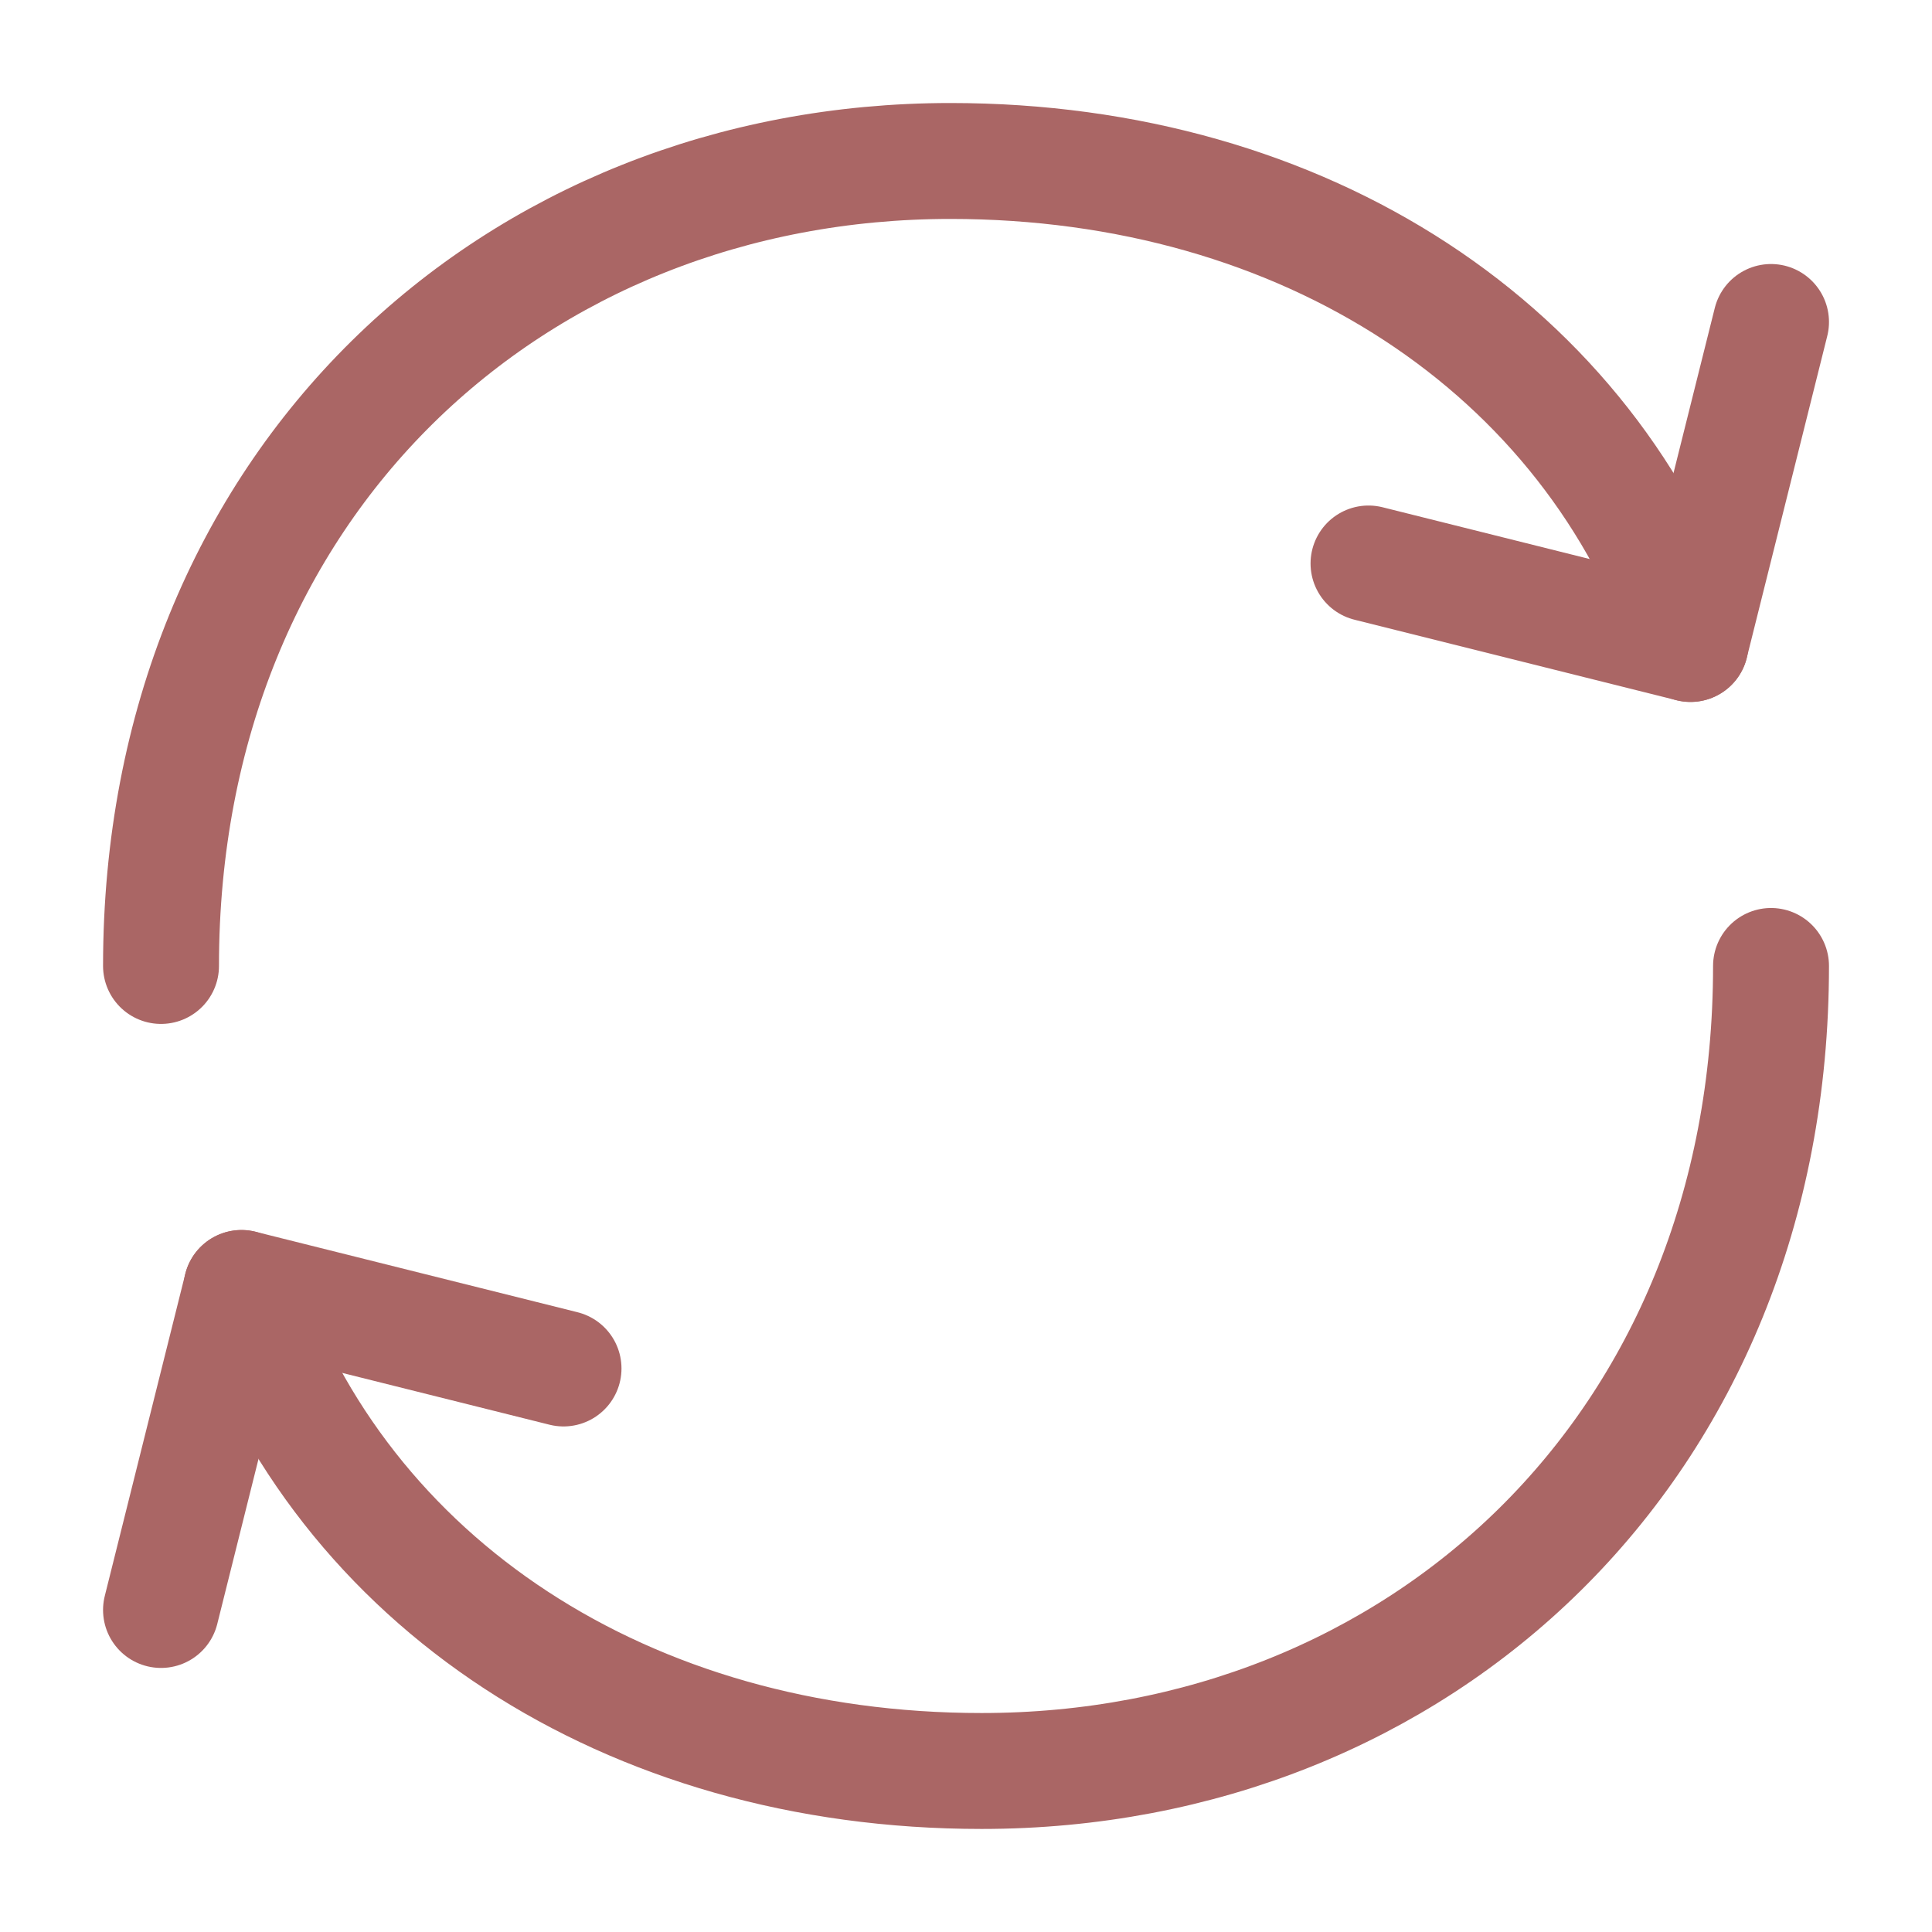
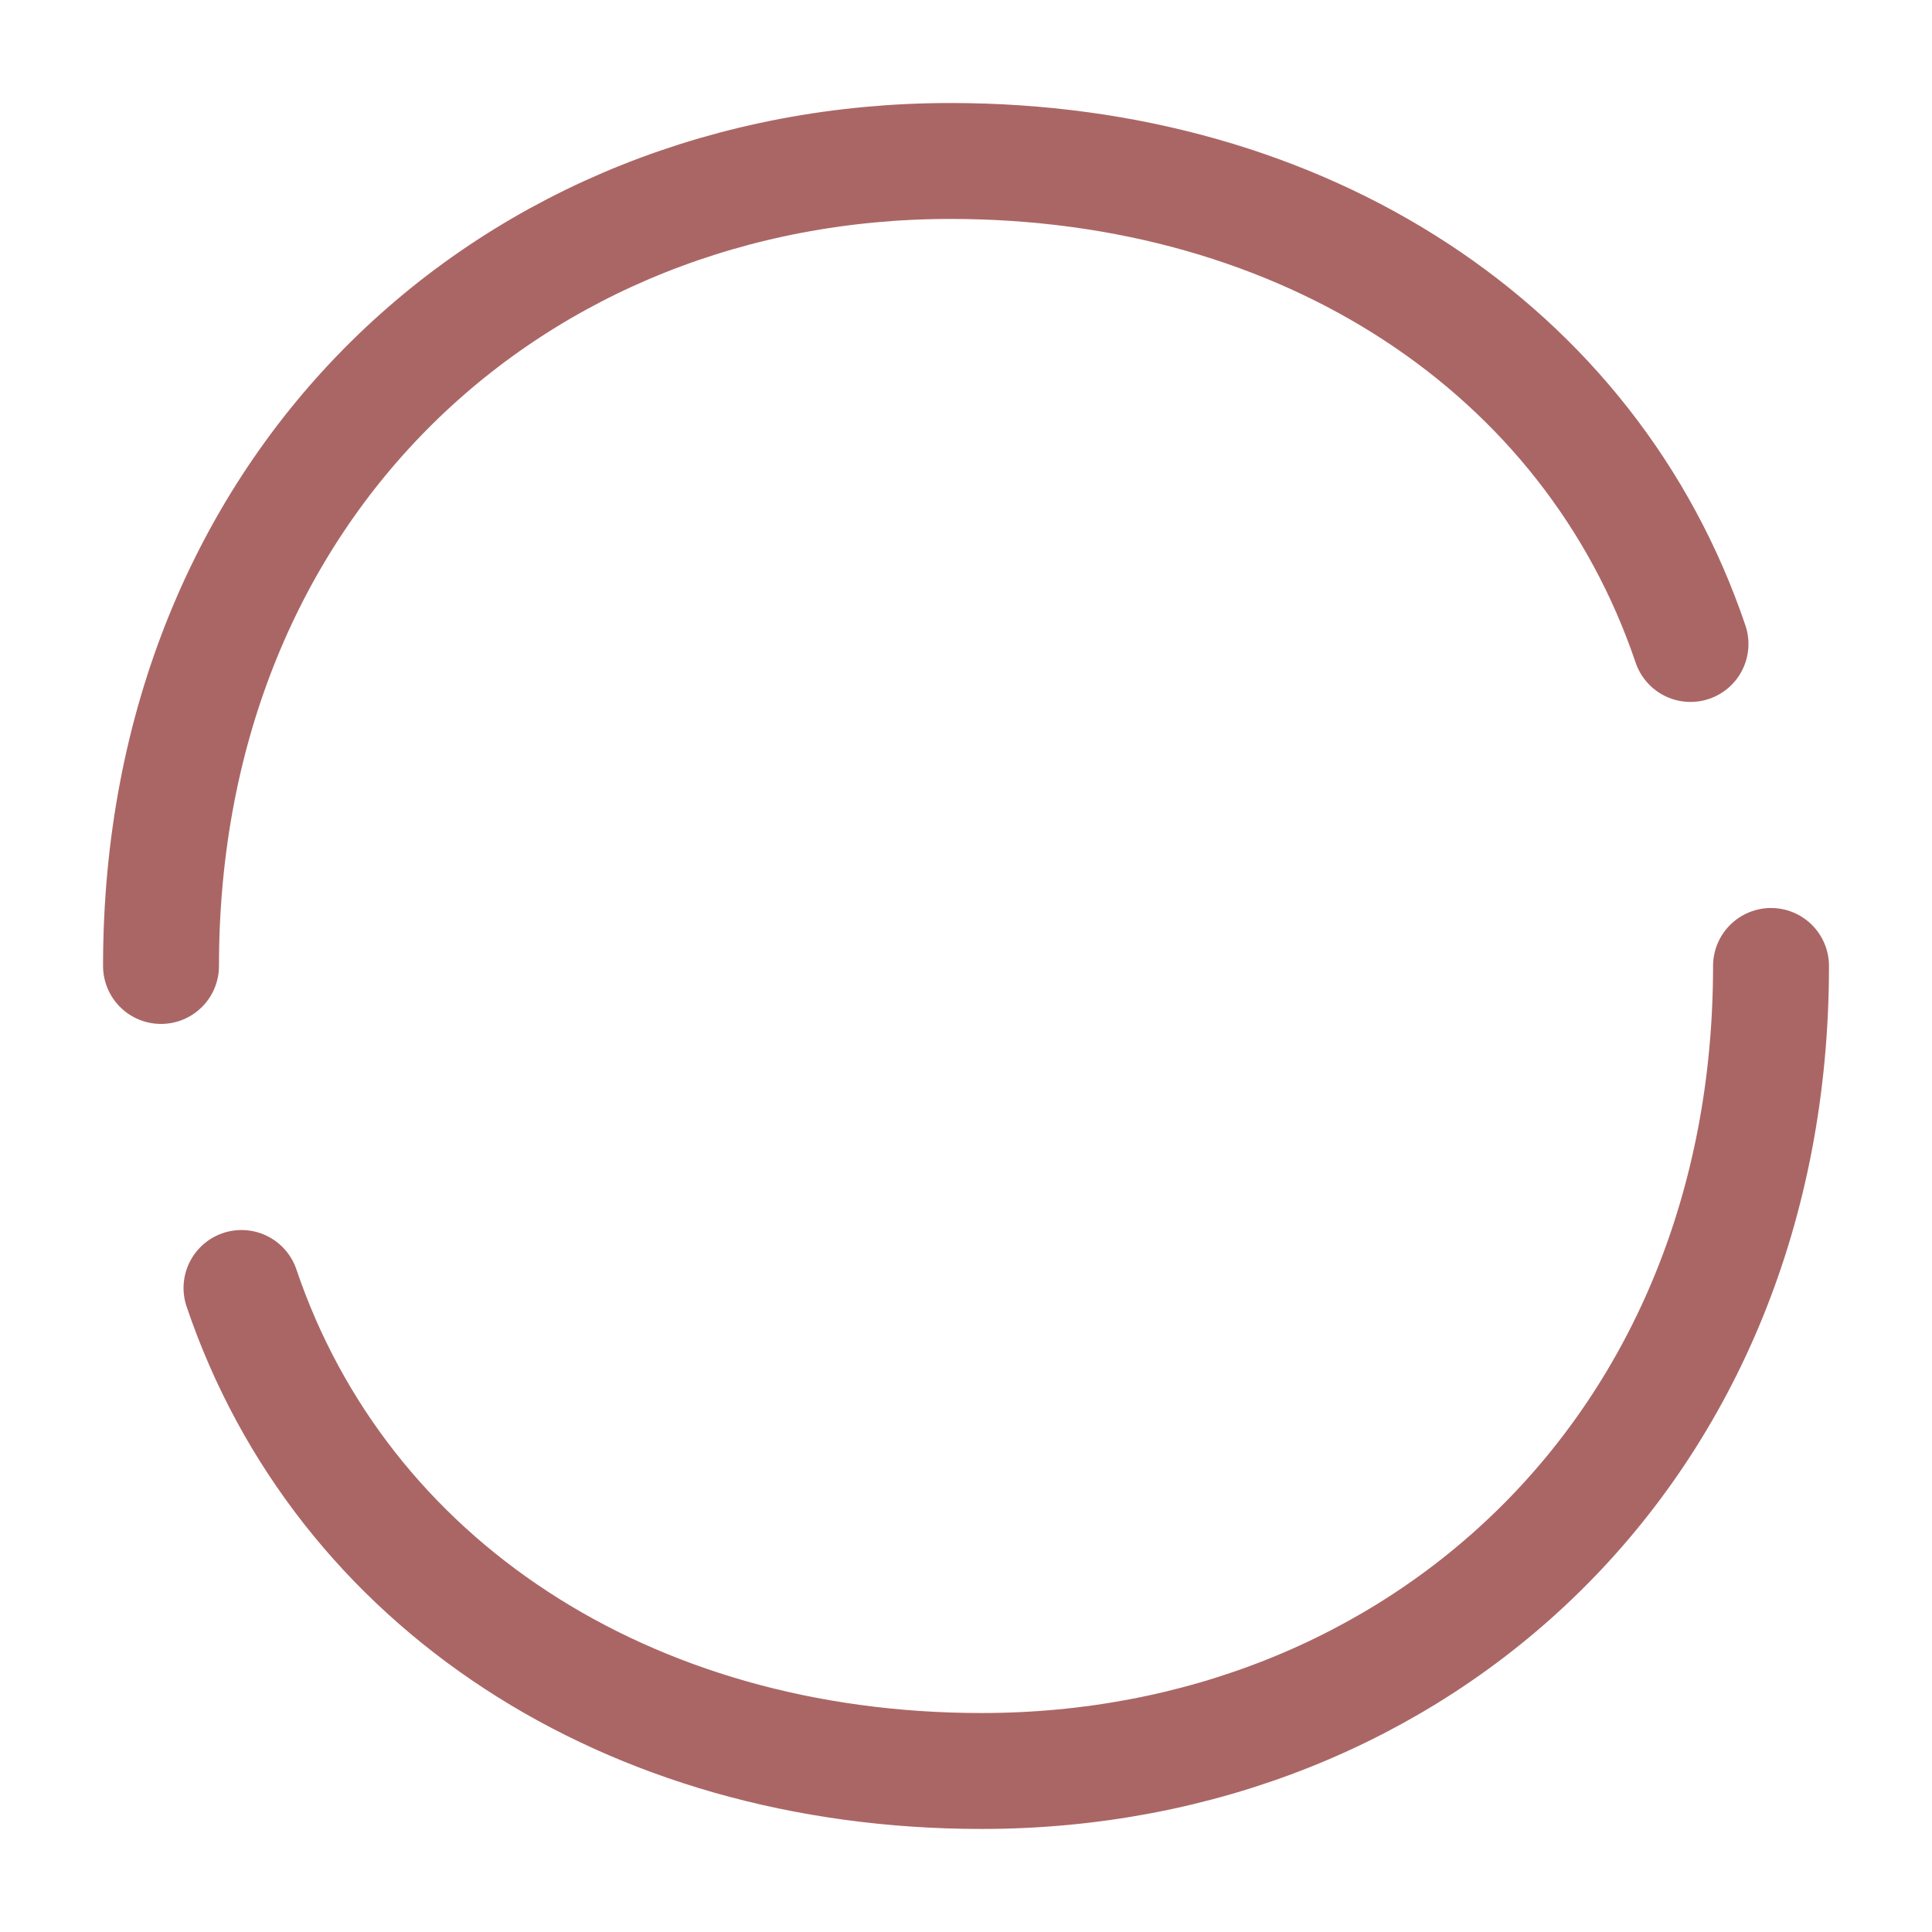
<svg xmlns="http://www.w3.org/2000/svg" width="50" height="50" viewBox="0 0 50 50" fill="none">
  <path d="M45.834 24.999C45.834 37.499 36.688 45.833 25.404 45.833C16.234 45.833 8.834 40.968 6.25 33.333M4.167 24.999C4.167 12.499 13.313 4.166 24.596 4.166C33.769 4.166 41.167 9.031 43.75 16.666" stroke="#AA6665" stroke-width="3" stroke-linecap="round" stroke-linejoin="round" />
-   <path d="M14.584 35.416L6.25 33.333L4.167 41.666M35.417 14.583L43.75 16.666L45.834 8.333" stroke="#AA6665" stroke-width="3" stroke-linecap="round" stroke-linejoin="round" />
</svg>